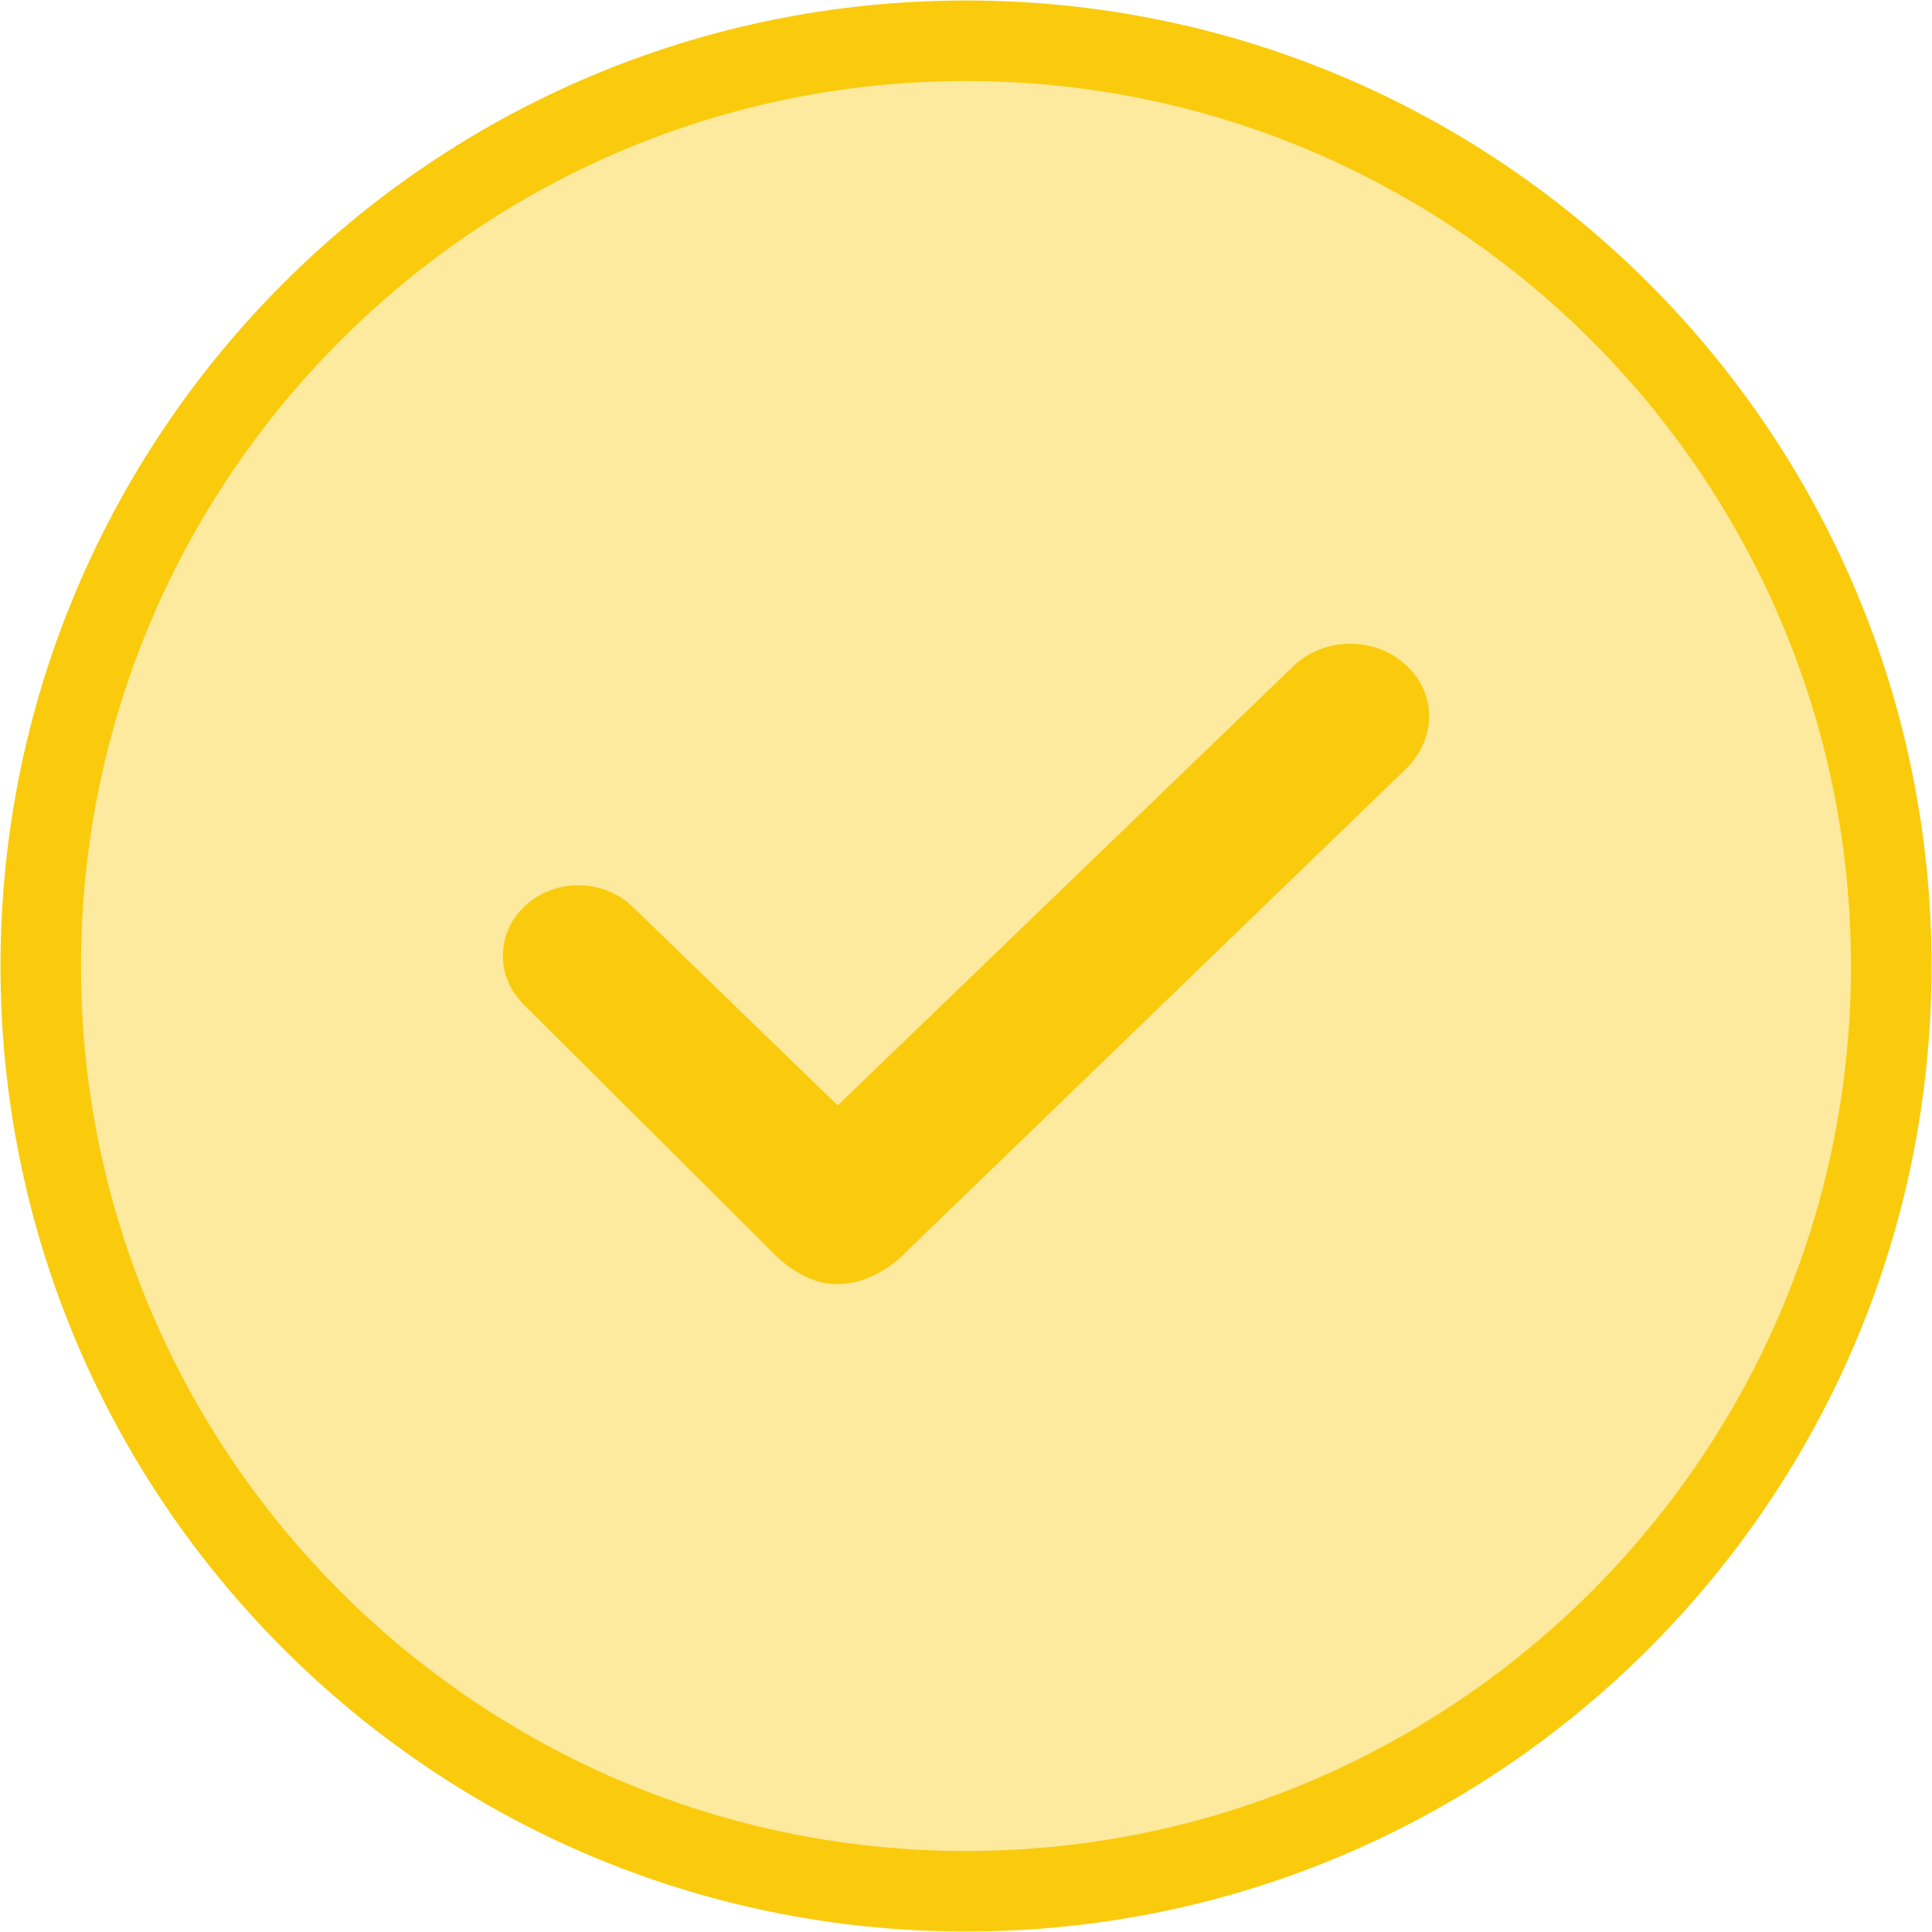
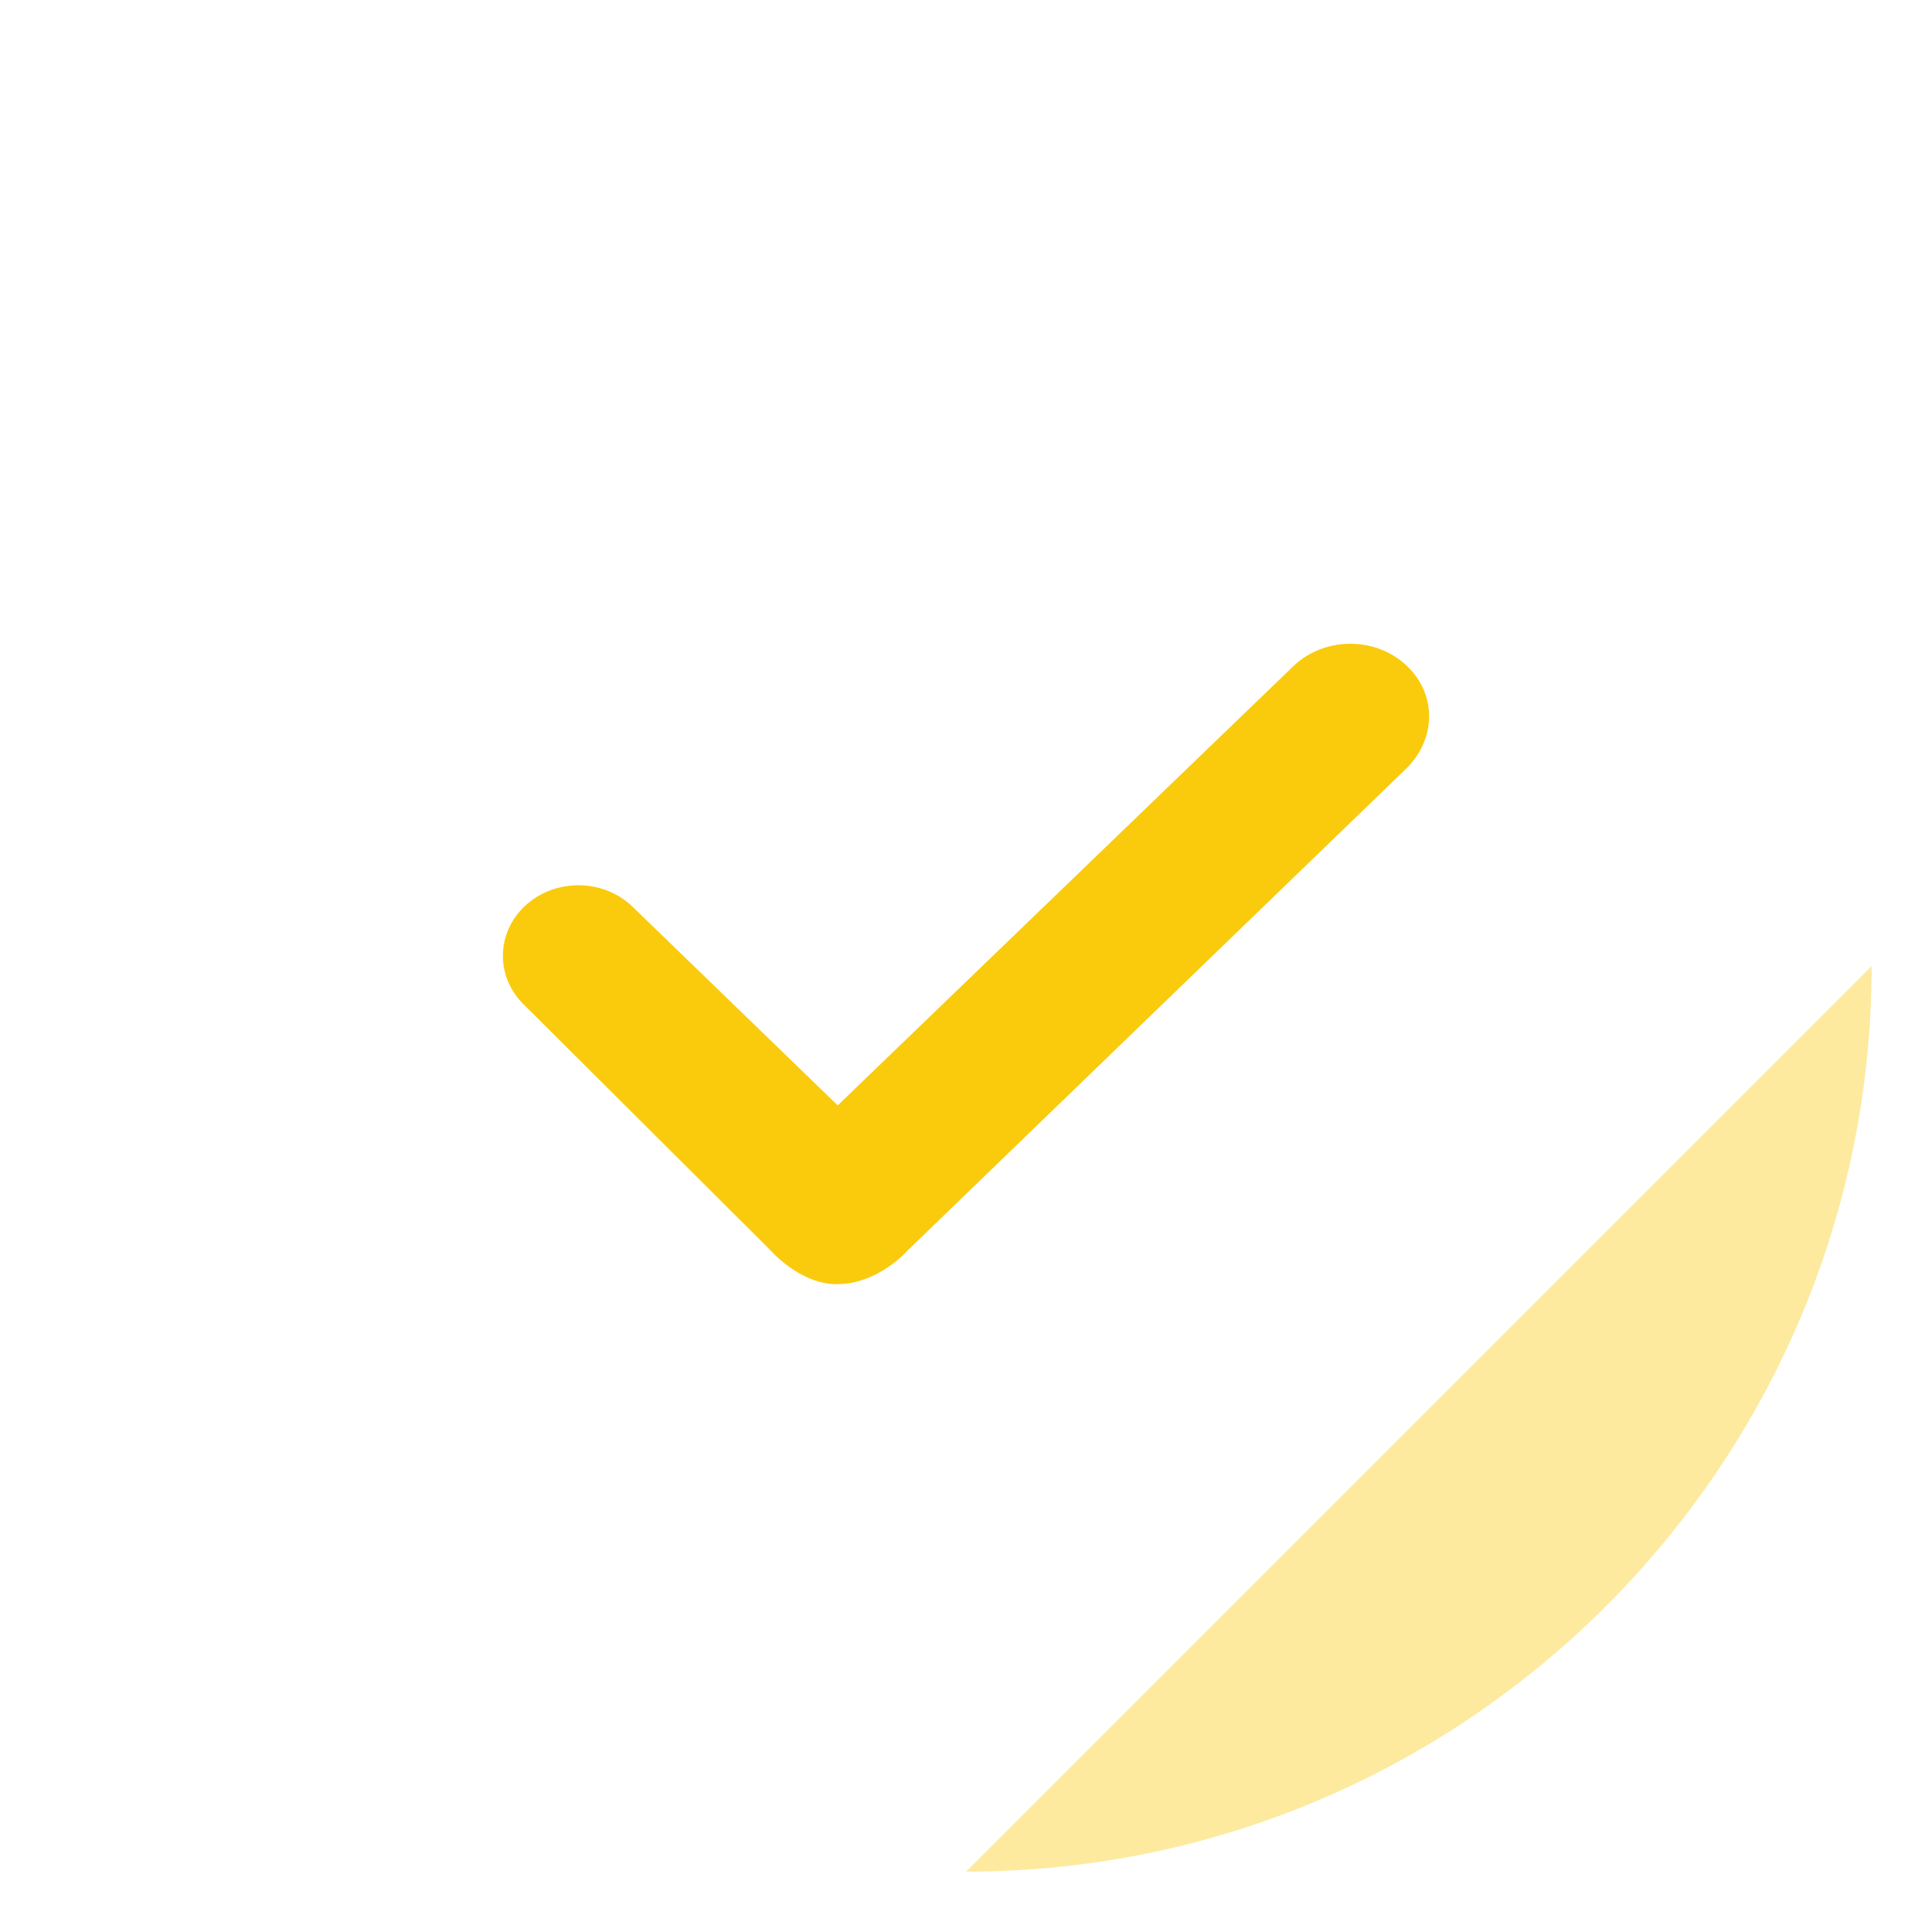
<svg xmlns="http://www.w3.org/2000/svg" width="48" height="48" viewBox="0 0 48 48">
-   <path opacity=".4" fill="#facb0d" d="M24 46.5c12.407 0 22.5-10.093 22.5-22.5s-10.093-22.5-22.5-22.5-22.5 10.093-22.5 22.5 10.093 22.5 22.5 22.5" />
-   <path fill="#facb0d" d="M24 45.987c12.124 0 21.987-9.863 21.987-21.987 0-12.125-9.863-21.987-21.987-21.987-12.125 0-21.988 9.862-21.988 21.987 0 12.124 9.863 21.987 21.988 21.987m0 2.001c-13.248 0-23.988-10.739-23.988-23.988 0-13.247 10.74-23.988 23.988-23.988 13.247 0 23.989 10.741 23.989 23.988-.001 13.249-10.743 23.988-23.989 23.988z" />
+   <path opacity=".4" fill="#facb0d" d="M24 46.5c12.407 0 22.5-10.093 22.5-22.5" />
  <path fill-rule="evenodd" clip-rule="evenodd" fill="#facb0d" d="M22.553 31.064l12.35-11.935c.773-.726.818-1.863.045-2.591-.774-.726-2.029-.726-2.804.002l-11.331 10.923-5.118-4.956c-.732-.684-1.919-.684-2.652 0-.732.685-.732 1.795 0 2.479l6.085 6.063s.732.856 1.659.856c1.041.001 1.766-.841 1.766-.841z" />
</svg>